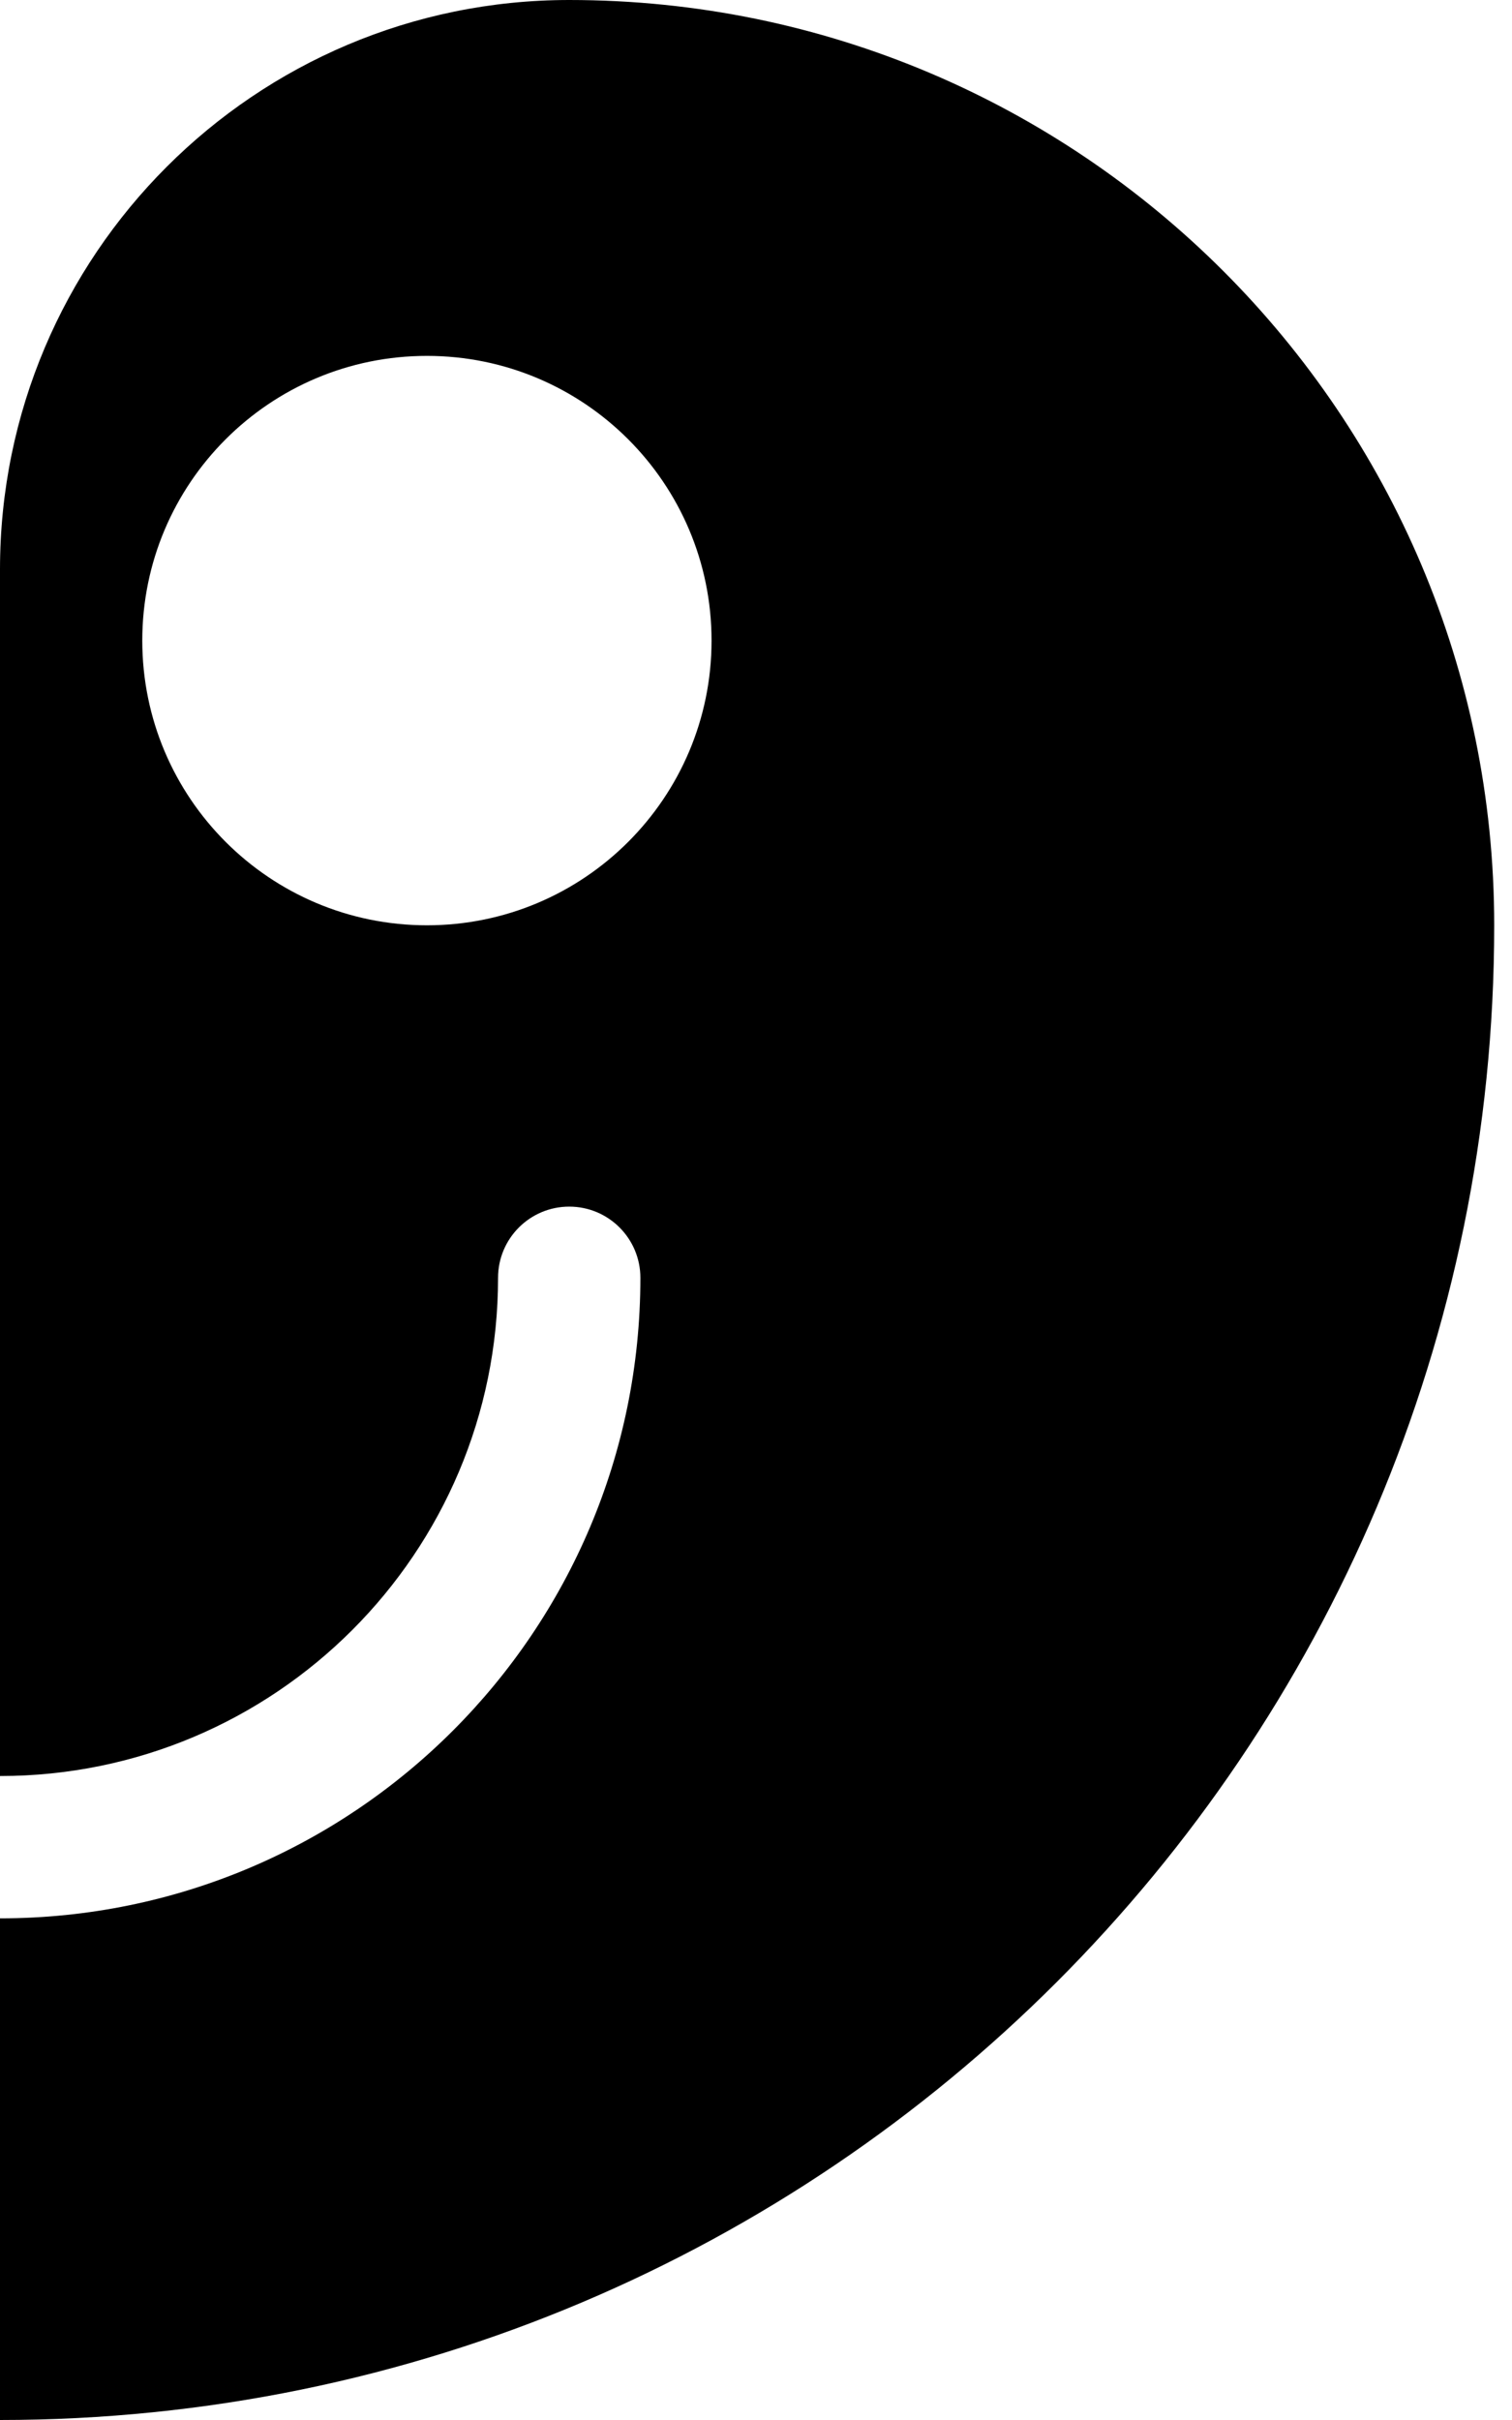
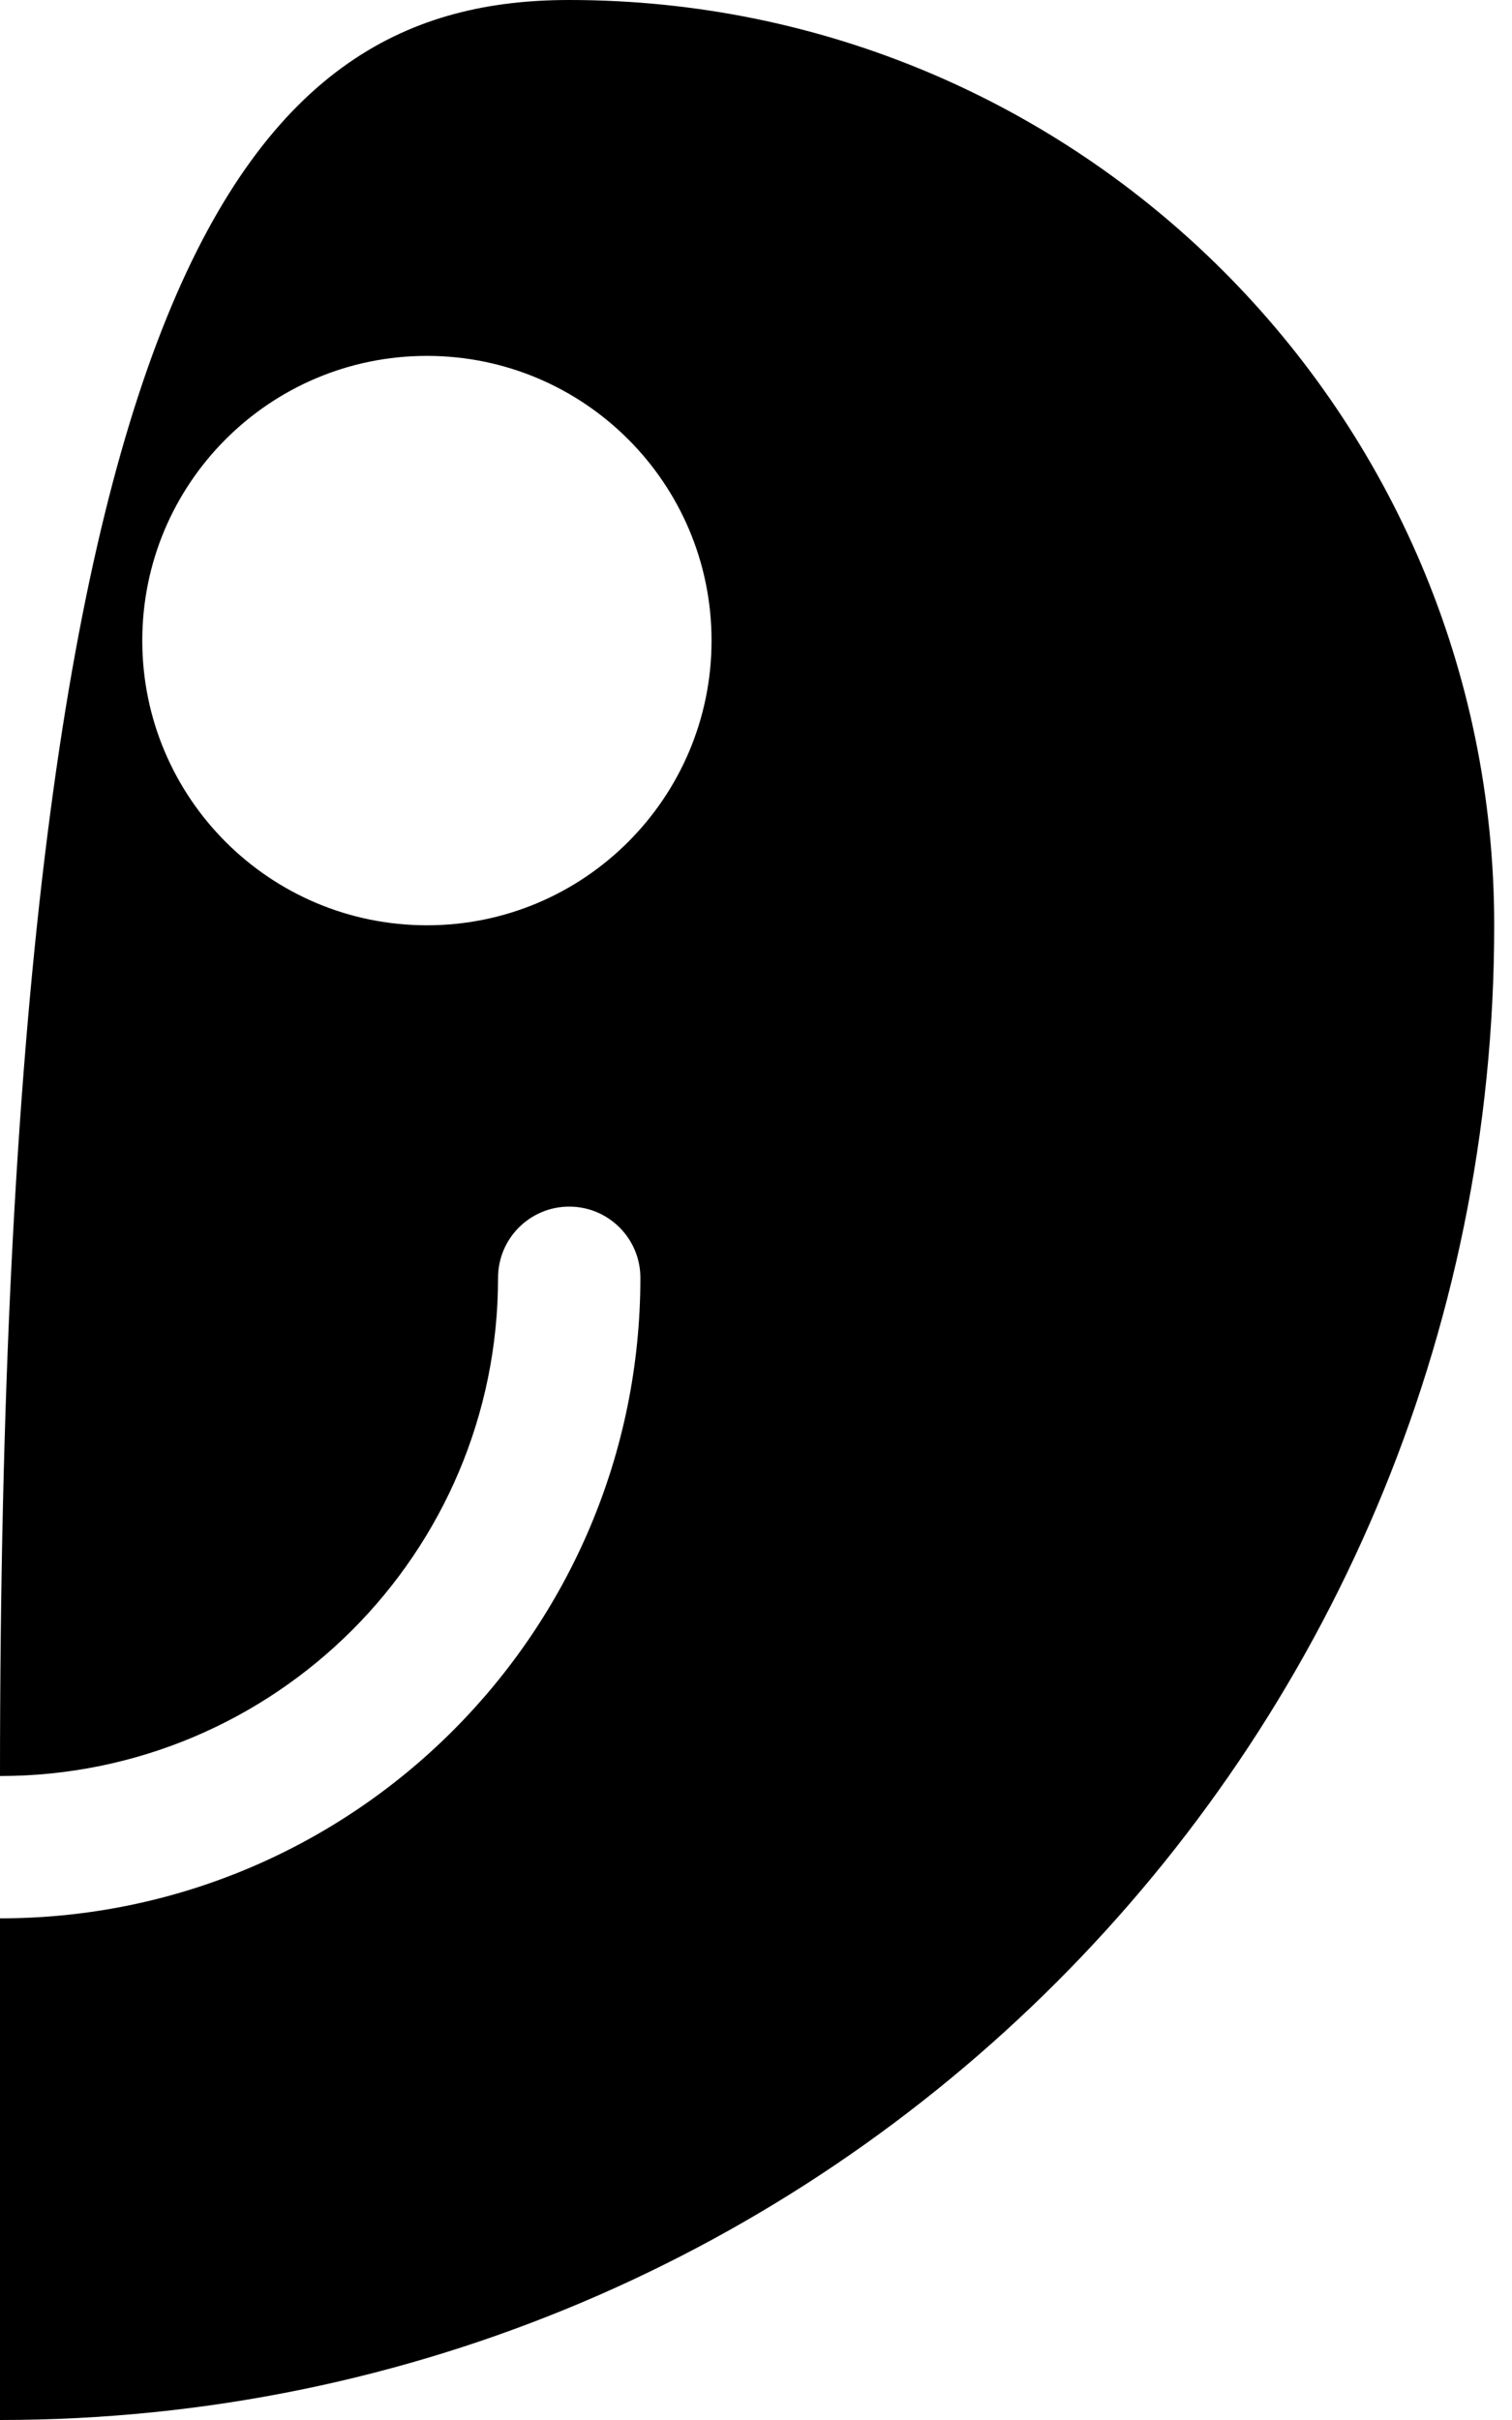
<svg xmlns="http://www.w3.org/2000/svg" fill="none" height="100%" overflow="visible" preserveAspectRatio="none" style="display: block;" viewBox="0 0 30 48" width="100%">
-   <path clip-rule="evenodd" d="M29.647 18.353C29.647 34.727 16.374 48 1.86727e-06 48V38.05C8.33566e-06 38.05 -4.60114e-06 38.05 1.86727e-06 38.05C7.017 38.05 12.706 32.362 12.706 25.345C12.706 24.565 12.074 23.933 11.294 23.933C10.514 23.933 9.882 24.565 9.882 25.345C9.882 30.802 5.458 35.227 2.12725e-05 35.227C1.48041e-05 35.227 2.77409e-05 35.227 2.12725e-05 35.227L1.86727e-06 11.294C1.86727e-06 5.057 5.057 0 11.294 0C21.43 0 29.647 8.217 29.647 18.353ZM14.118 12.706C14.118 15.825 11.589 18.353 8.471 18.353C5.352 18.353 2.823 15.825 2.823 12.706C2.823 9.587 5.352 7.059 8.471 7.059C11.589 7.059 14.118 9.587 14.118 12.706Z" fill="black" fill-rule="evenodd" id="shape" />
+   <path clip-rule="evenodd" d="M29.647 18.353C29.647 34.727 16.374 48 1.86727e-06 48V38.05C8.33566e-06 38.05 -4.60114e-06 38.05 1.86727e-06 38.05C7.017 38.05 12.706 32.362 12.706 25.345C12.706 24.565 12.074 23.933 11.294 23.933C10.514 23.933 9.882 24.565 9.882 25.345C9.882 30.802 5.458 35.227 2.12725e-05 35.227C1.48041e-05 35.227 2.77409e-05 35.227 2.12725e-05 35.227C1.86727e-06 5.057 5.057 0 11.294 0C21.43 0 29.647 8.217 29.647 18.353ZM14.118 12.706C14.118 15.825 11.589 18.353 8.471 18.353C5.352 18.353 2.823 15.825 2.823 12.706C2.823 9.587 5.352 7.059 8.471 7.059C11.589 7.059 14.118 9.587 14.118 12.706Z" fill="black" fill-rule="evenodd" id="shape" />
</svg>